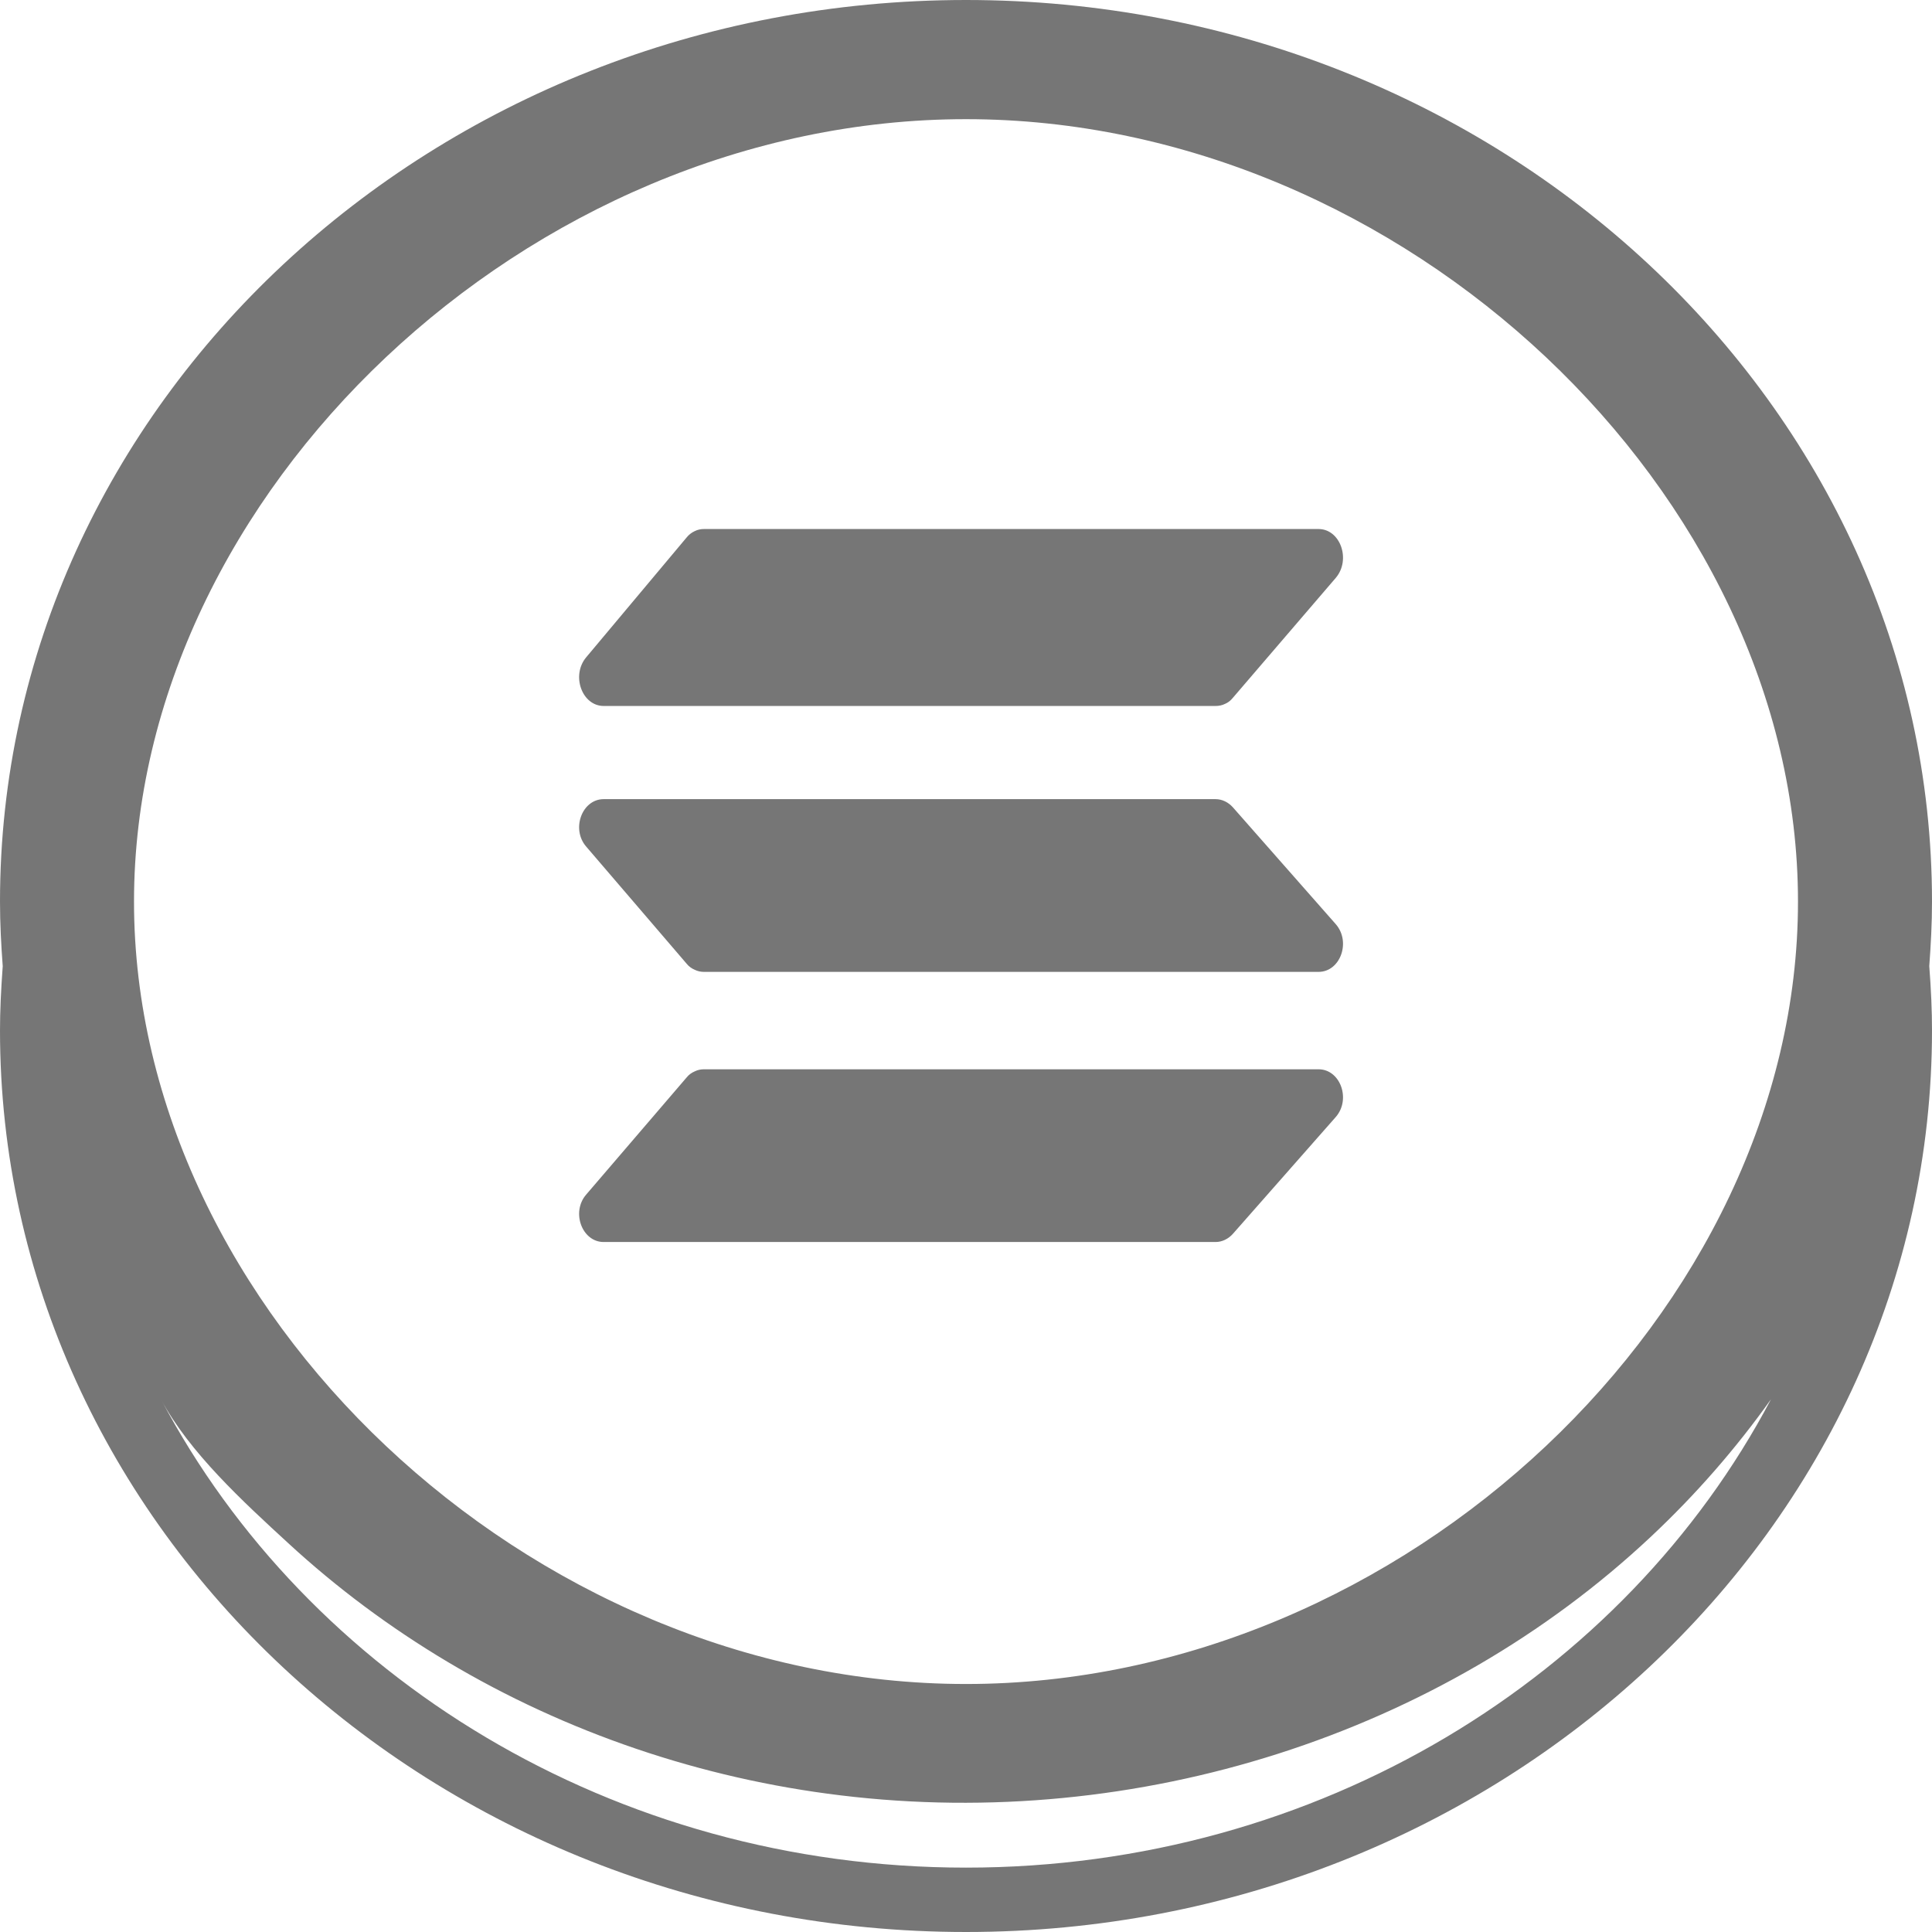
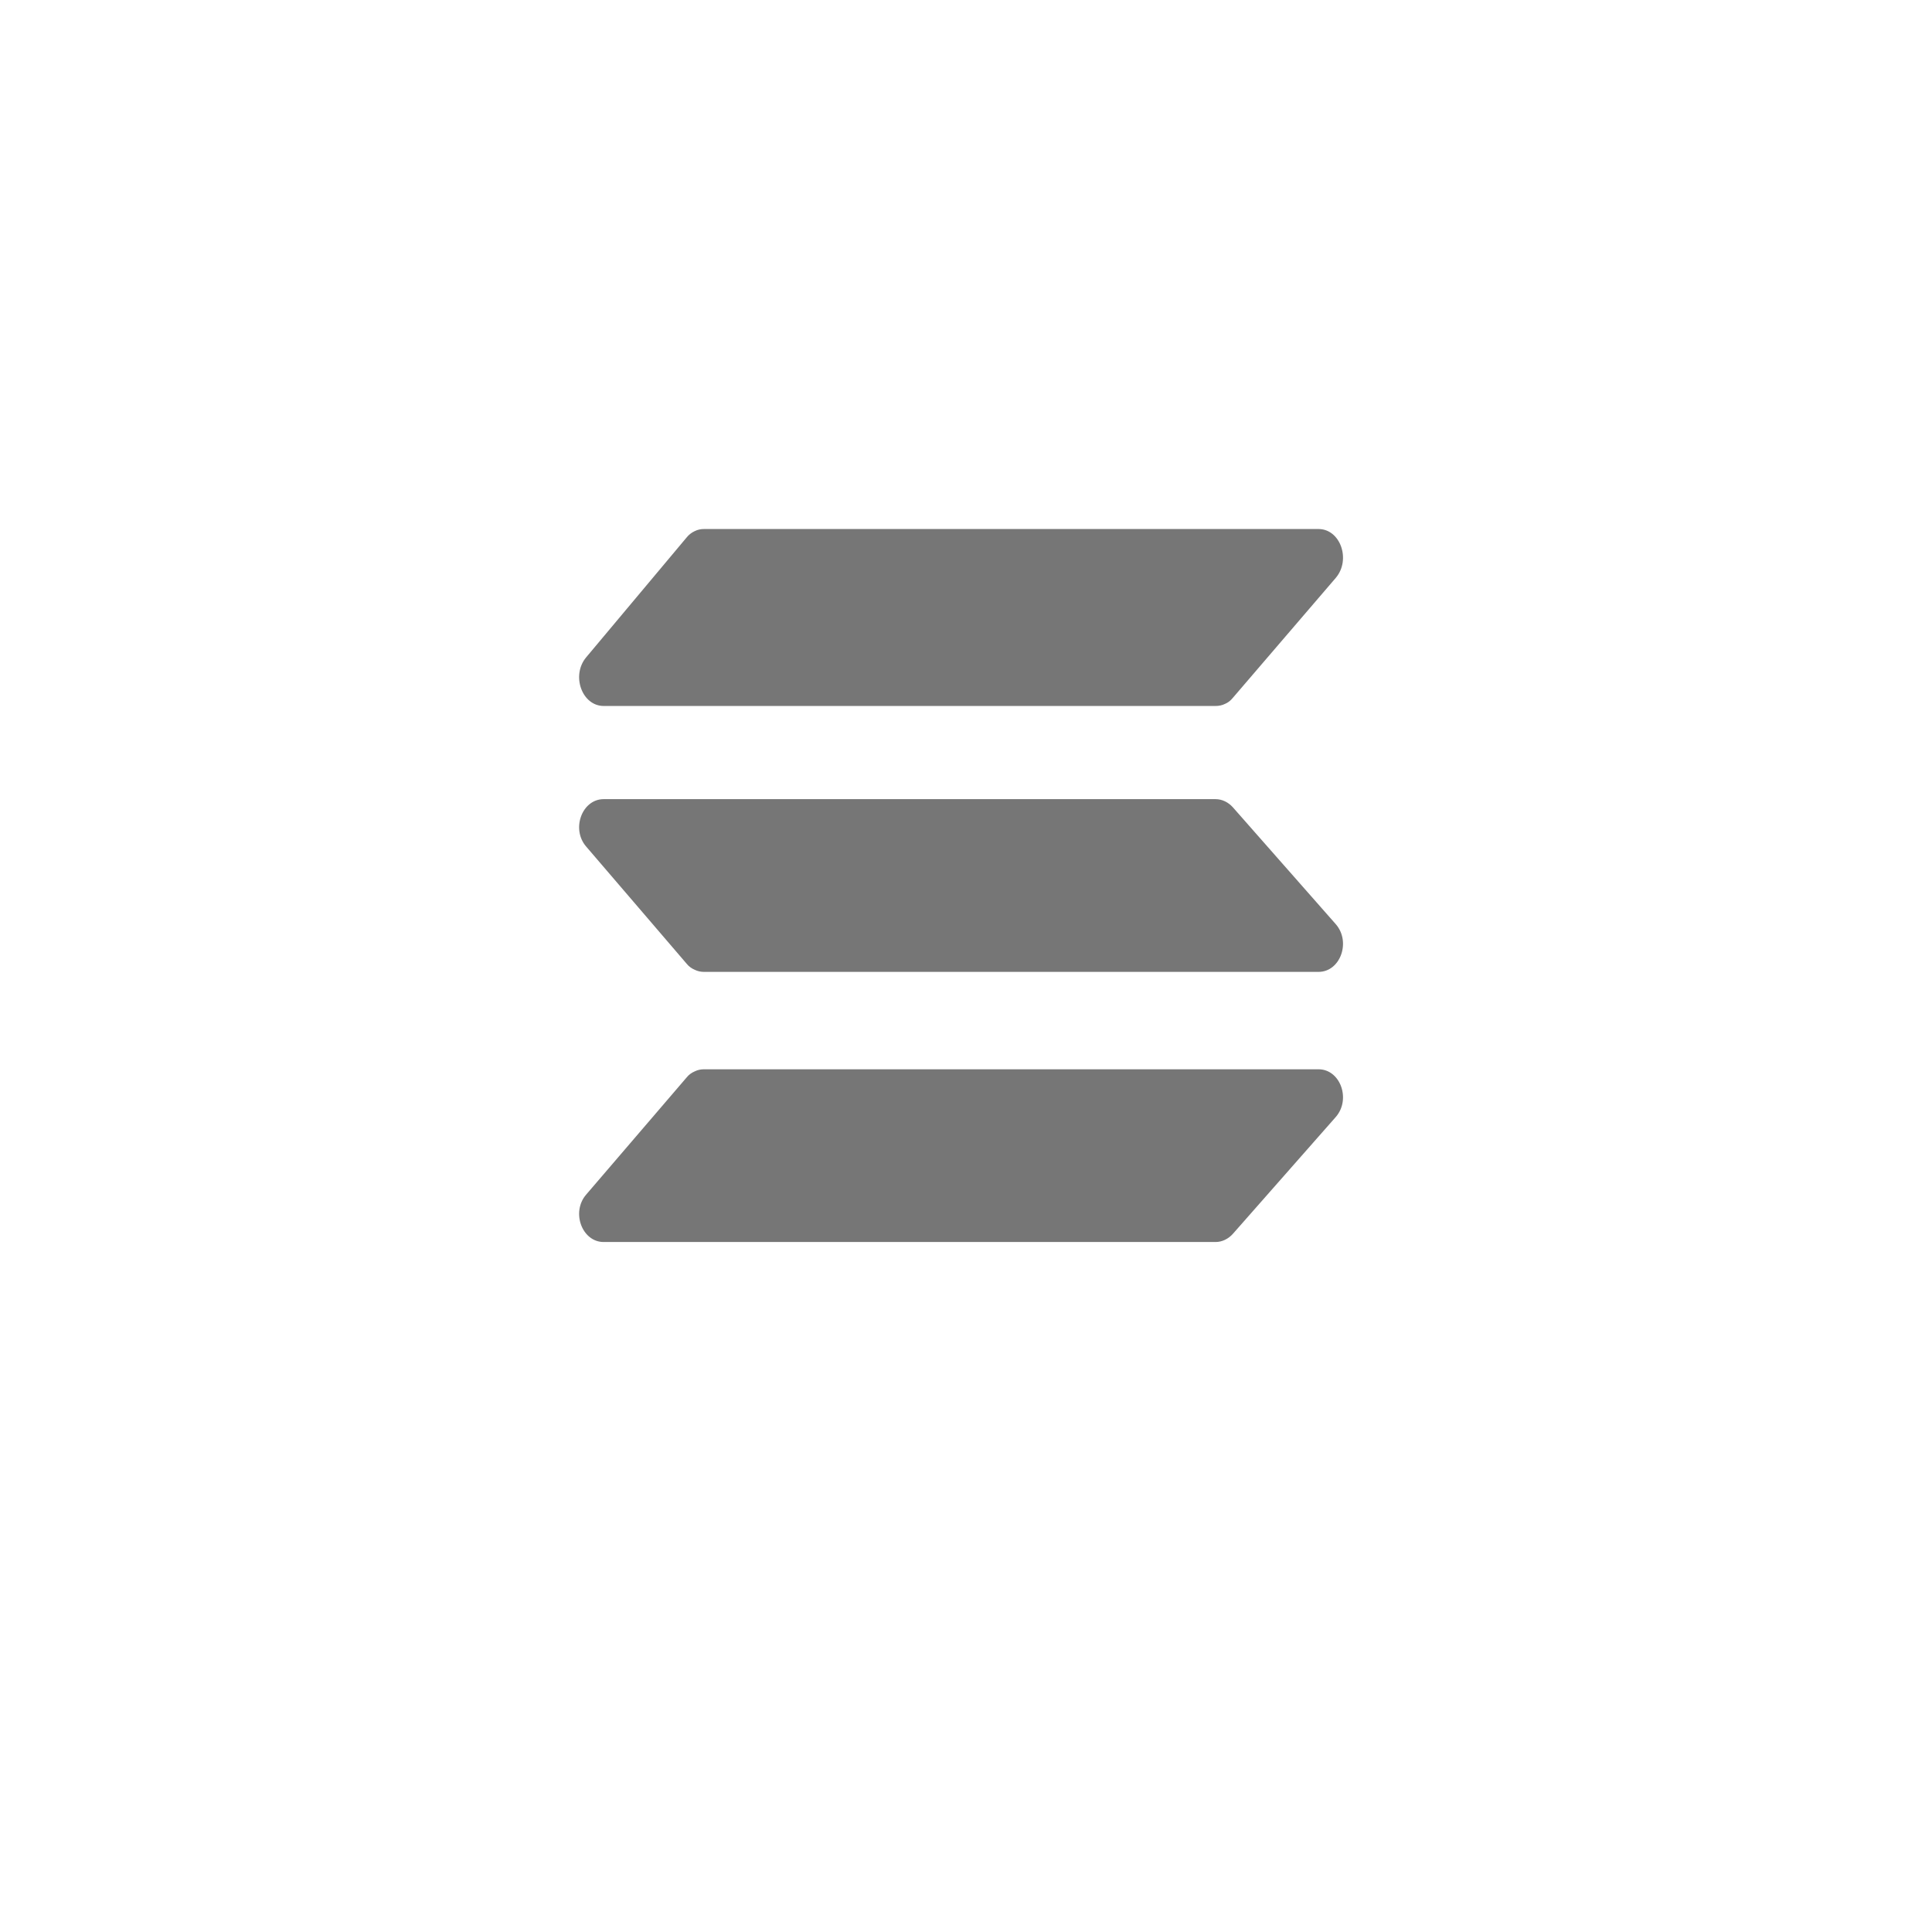
<svg xmlns="http://www.w3.org/2000/svg" width="22" height="22" viewBox="0 0 22 22" fill="#767676">
-   <path d="M22 10.267C22 4.606 17.065 0 11 0C4.935 0 0 4.606 0 10.267C0 10.514 0.013 10.759 0.031 11.002C0.011 11.277 0 11.511 0 11.733C0 17.394 4.935 22 11 22C17.065 22 22 17.394 22 11.733C22 11.511 21.99 11.276 21.969 11.001C21.987 10.758 22 10.514 22 10.267ZM11 1.357C15.982 1.357 20.474 5.616 20.474 10.267C20.474 14.917 15.982 19.176 11 19.176C6.018 19.176 1.526 14.917 1.526 10.267C1.526 5.616 6.018 1.357 11 1.357ZM11 21.267C6.982 21.267 3.5 19.09 1.833 15.933C2.152 16.536 2.775 17.106 3.282 17.572C3.834 18.081 4.444 18.535 5.097 18.924C6.447 19.729 7.983 20.252 9.572 20.444C12.953 20.855 16.403 19.751 18.804 17.494C19.312 17.017 19.769 16.493 20.167 15.933C18.5 19.09 15.018 21.267 11 21.267Z" />
  <path d="M14.039 7.946C14.014 7.977 13.984 8.001 13.95 8.015C13.916 8.032 13.879 8.039 13.842 8.039H6.874C6.628 8.039 6.502 7.693 6.674 7.486L7.818 6.121C7.843 6.09 7.874 6.065 7.911 6.048C7.945 6.031 7.981 6.024 8.018 6.024H15.014C15.263 6.024 15.386 6.373 15.211 6.58L14.039 7.946ZM14.039 14.05C13.987 14.108 13.916 14.143 13.842 14.143H6.874C6.628 14.143 6.502 13.804 6.674 13.604L7.818 12.27C7.843 12.238 7.877 12.214 7.911 12.2C7.945 12.183 7.981 12.176 8.018 12.176H15.014C15.263 12.176 15.386 12.518 15.211 12.719L14.039 14.05ZM14.039 9.193C13.987 9.135 13.916 9.1 13.842 9.1H6.874C6.628 9.1 6.502 9.439 6.674 9.639L7.818 10.973C7.843 11.005 7.877 11.029 7.911 11.043C7.945 11.06 7.981 11.067 8.018 11.067H15.014C15.263 11.067 15.386 10.725 15.211 10.524L14.039 9.193Z" />
</svg>